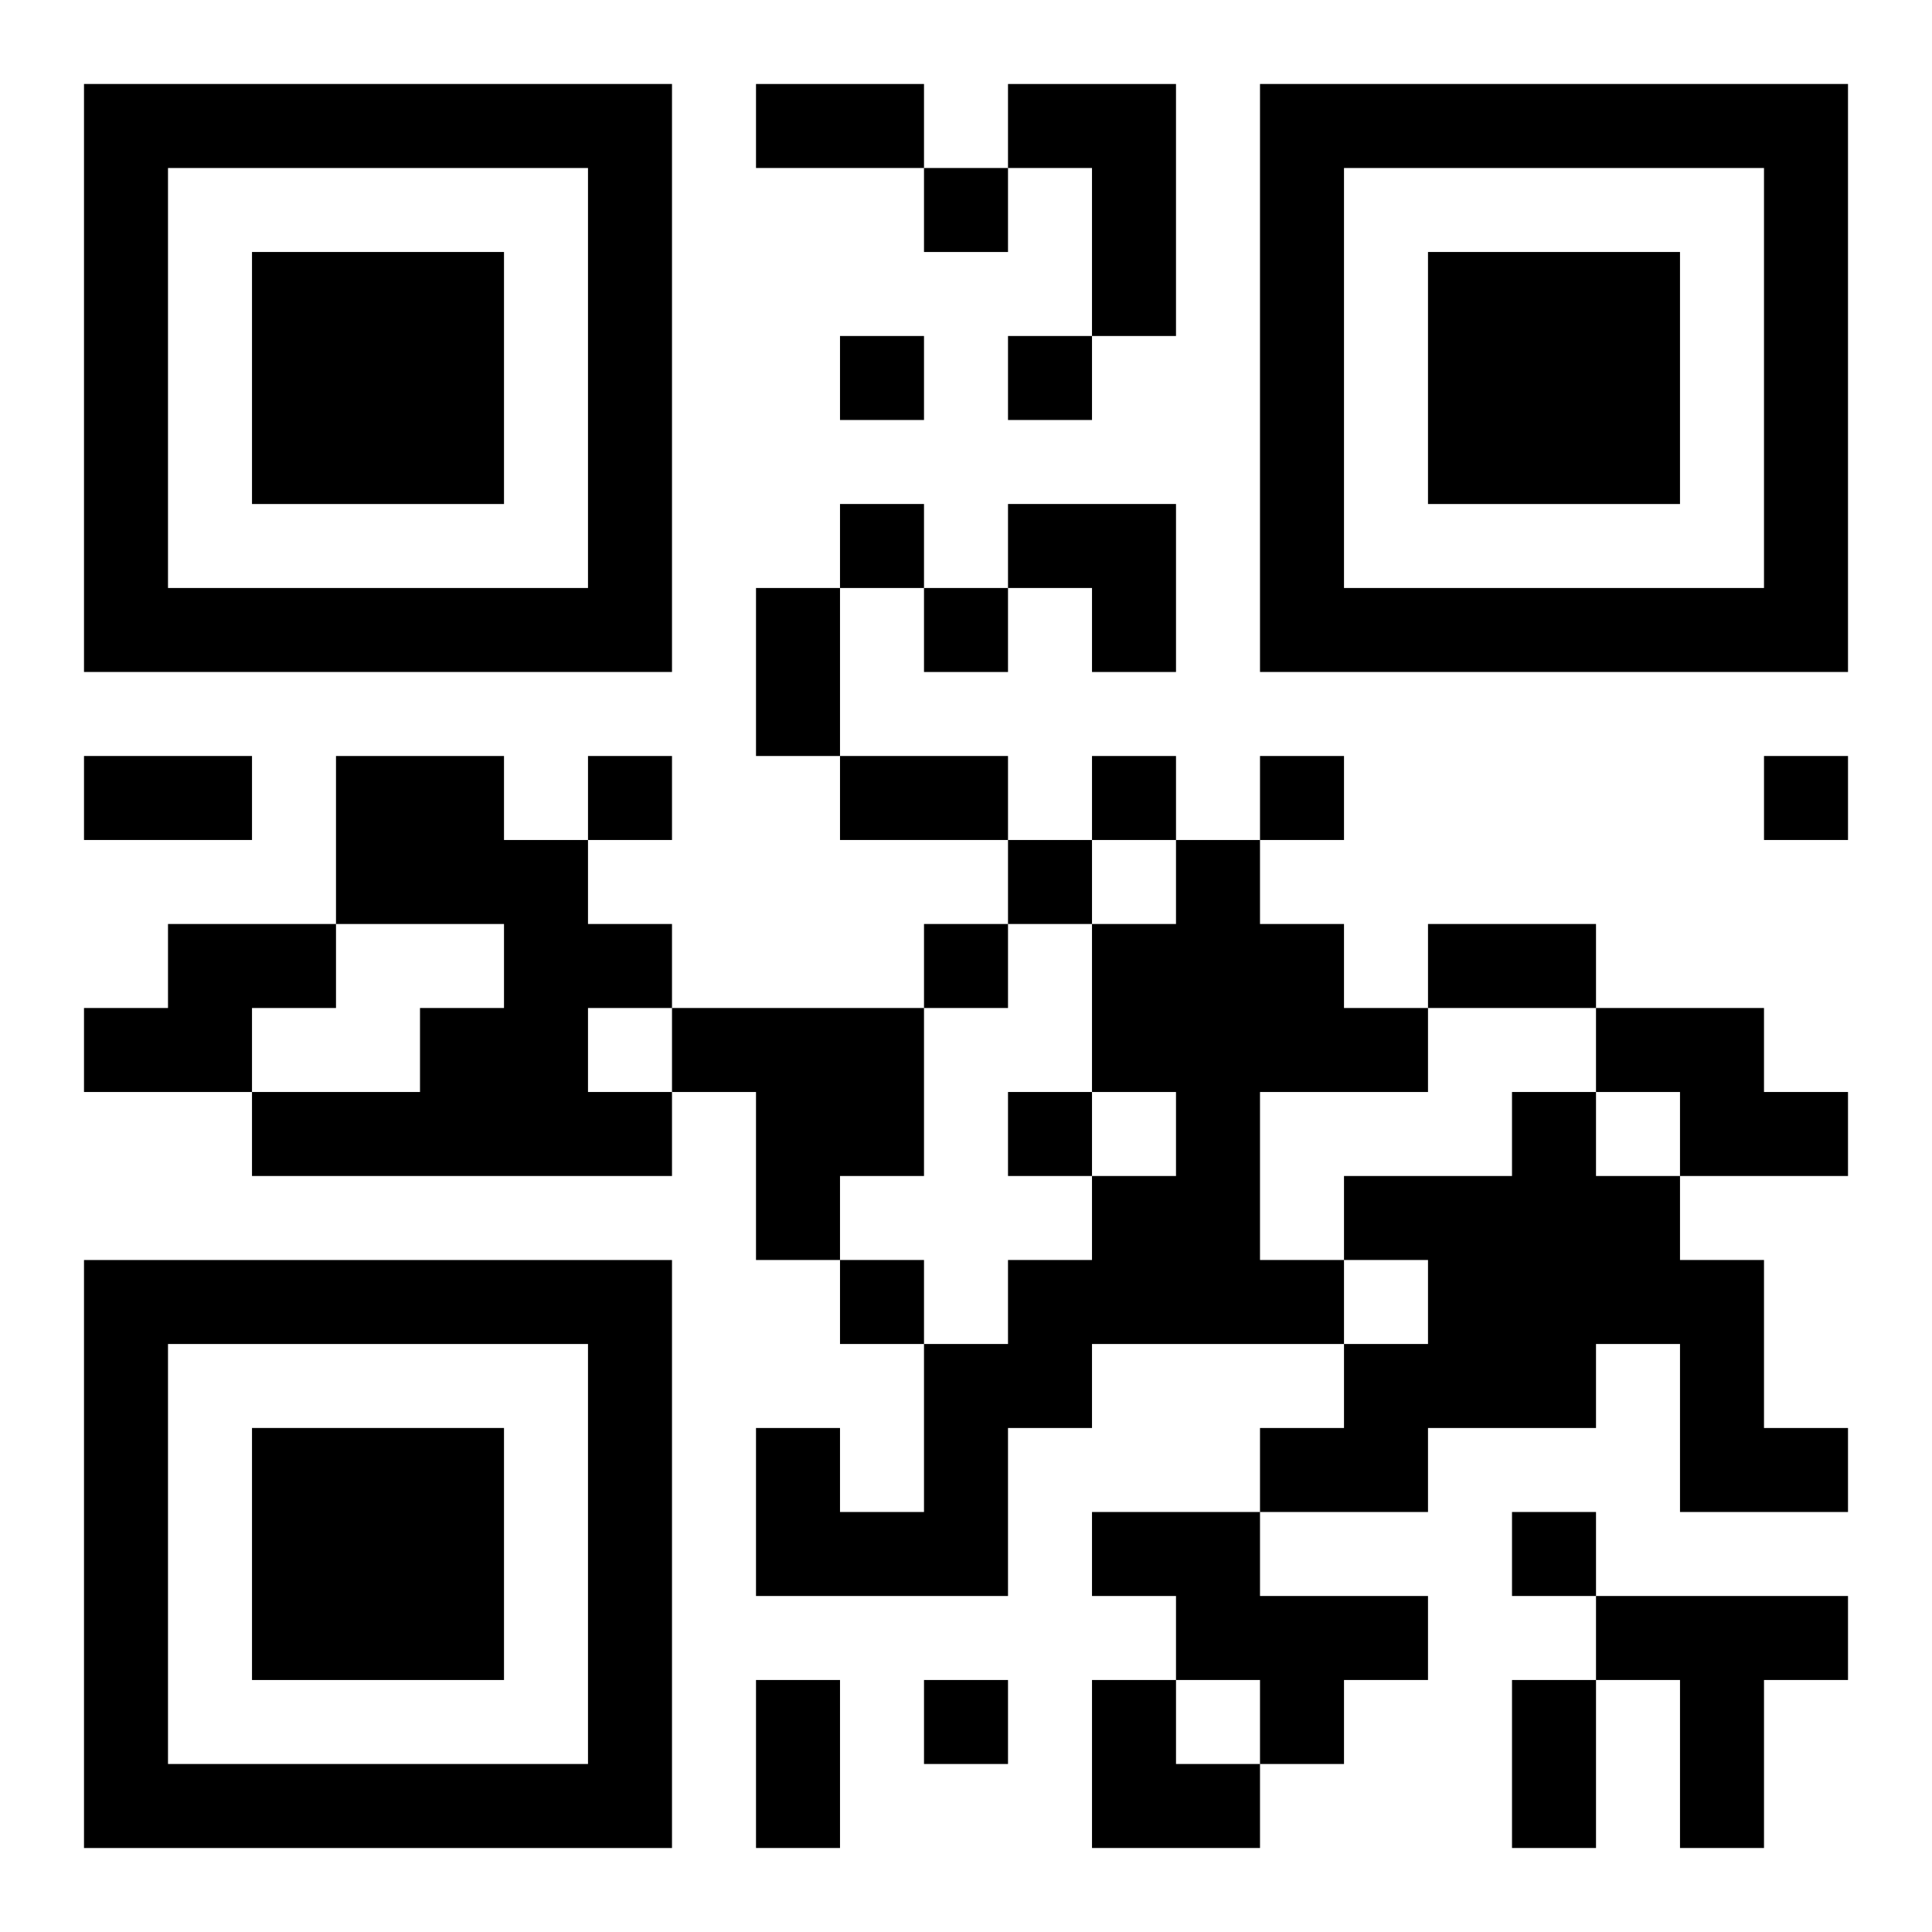
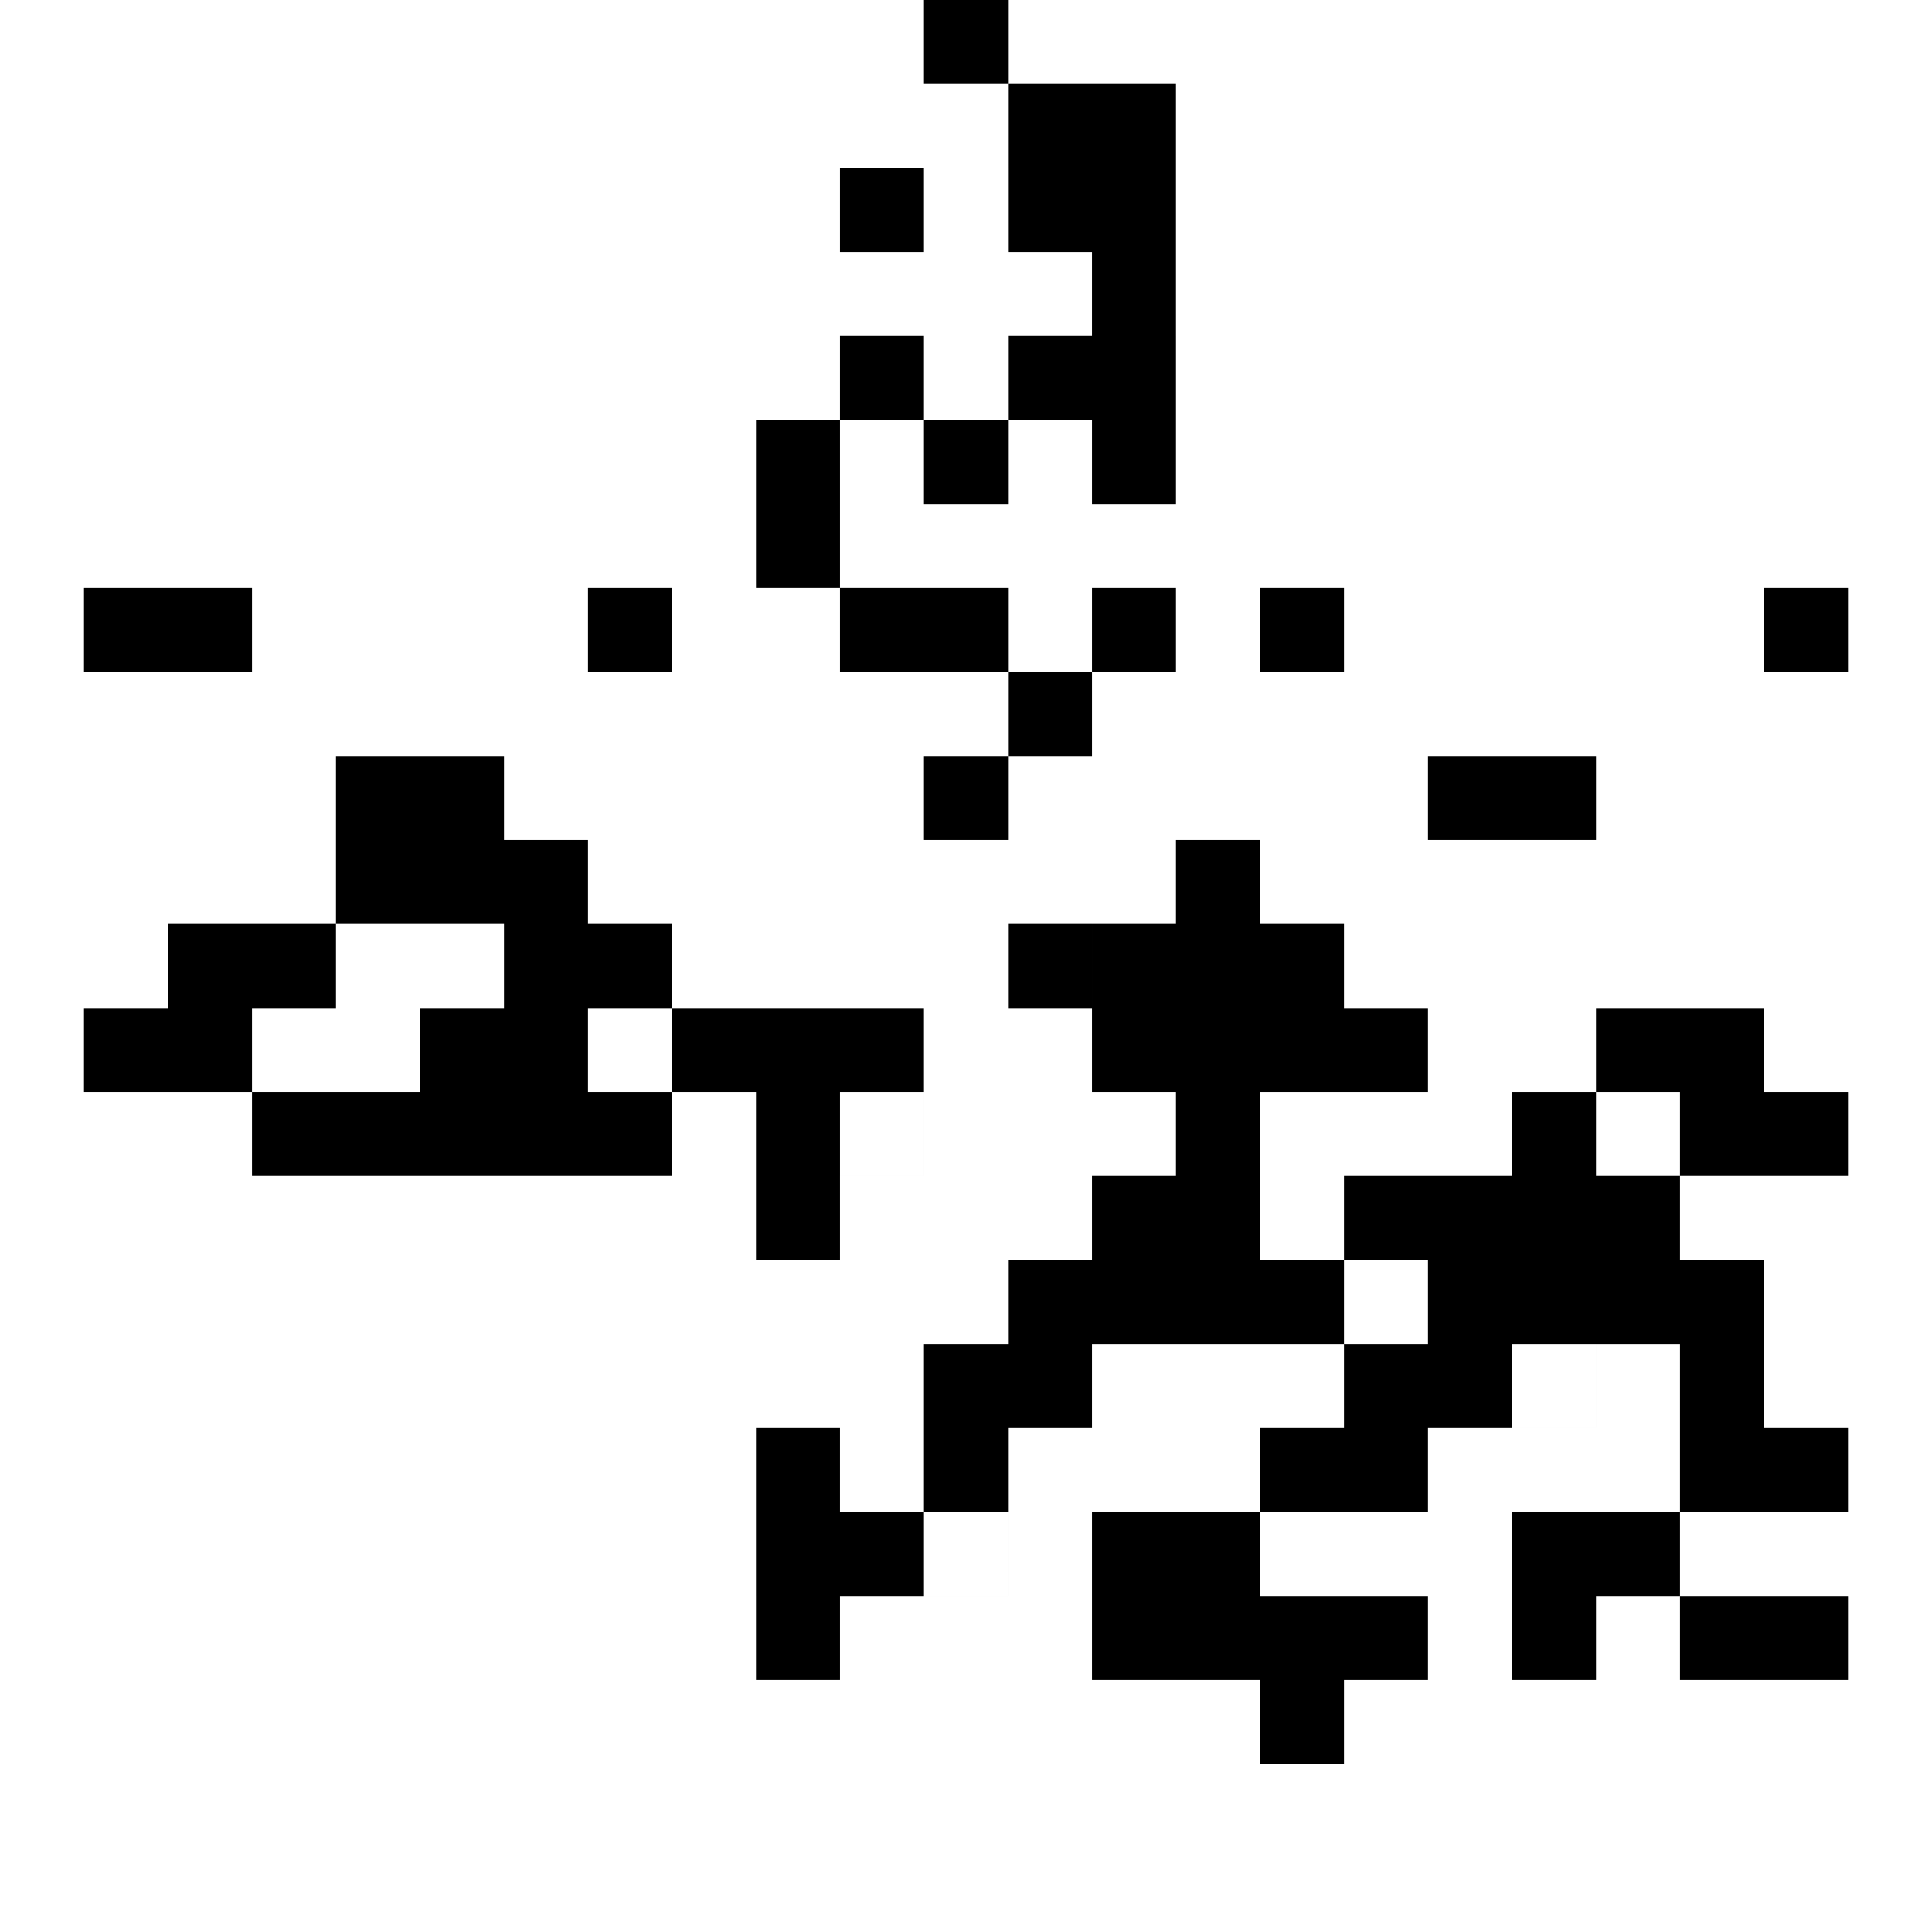
<svg xmlns="http://www.w3.org/2000/svg" xmlns:xlink="http://www.w3.org/1999/xlink" width="250" height="250" baseProfile="full" version="1.1" viewBox="-1 -1 23 23">
  <symbol id="a">
-     <path d="m0 7v7h7v-7h-7zm1 1h5v5h-5v-5zm1 1v3h3v-3h-3z" />
-   </symbol>
+     </symbol>
  <use y="-7" xlink:href="#a" />
  <use y="7" xlink:href="#a" />
  <use x="14" y="-7" xlink:href="#a" />
-   <path d="m11 0h2v3h-1v-2h-1v-1m-8 8h2v1h1v1h1v1h-1v1h1v1h-5v-1h2v-1h1v-1h-2v-2m10 1h1v1h1v1h1v1h-2v2h1v1h-3v1h-1v2h-3v-2h1v1h1v-2h1v-1h1v-1h1v-1h-1v-2h1v-1m-12 1h2v1h-1v1h-2v-1h1v-1m6 1h3v2h-1v1h-1v-2h-1v-1m11 0h2v1h1v1h-2v-1h-1v-1m-1 1h1v1h1v1h1v2h1v1h-2v-2h-1v1h-2v1h-2v-1h1v-1h1v-1h-1v-1h2v-1m-5 5h2v1h2v1h-1v1h-1v-1h-1v-1h-1v-1m6 1h3v1h-1v2h-1v-2h-1v-1m-8-17v1h1v-1h-1m-1 2v1h1v-1h-1m2 0v1h1v-1h-1m-2 2v1h1v-1h-1m1 1v1h1v-1h-1m-4 2v1h1v-1h-1m6 0v1h1v-1h-1m2 0v1h1v-1h-1m6 0v1h1v-1h-1m-9 1v1h1v-1h-1m-1 1v1h1v-1h-1m1 2v1h1v-1h-1m-2 2v1h1v-1h-1m8 3v1h1v-1h-1m-7 2v1h1v-1h-1m-2-19h2v1h-2v-1m0 6h1v2h-1v-2m-8 2h2v1h-2v-1m9 0h2v1h-2v-1m7 2h2v1h-2v-1m-8 9h1v2h-1v-2m9 0h1v2h-1v-2m-6-14h2v2h-1v-1h-1zm1 14h1v1h1v1h-2z" />
+   <path d="m11 0h2v3h-1v-2h-1v-1m-8 8h2v1h1v1h1v1h-1v1h1v1h-5v-1h2v-1h1v-1h-2v-2m10 1h1v1h1v1h1v1h-2v2h1v1h-3v1h-1v2h-3v-2h1v1h1v-2h1v-1h1v-1h1v-1h-1v-2h1v-1m-12 1h2v1h-1v1h-2v-1h1v-1m6 1h3v2h-1v1h-1v-2h-1v-1m11 0h2v1h1v1h-2v-1h-1v-1m-1 1h1v1h1v1h1v2h1v1h-2v-2h-1v1h-2v1h-2v-1h1v-1h1v-1h-1v-1h2v-1m-5 5h2v1h2v1h-1v1h-1v-1h-1v-1h-1v-1m6 1h3v1h-1h-1v-2h-1v-1m-8-17v1h1v-1h-1m-1 2v1h1v-1h-1m2 0v1h1v-1h-1m-2 2v1h1v-1h-1m1 1v1h1v-1h-1m-4 2v1h1v-1h-1m6 0v1h1v-1h-1m2 0v1h1v-1h-1m6 0v1h1v-1h-1m-9 1v1h1v-1h-1m-1 1v1h1v-1h-1m1 2v1h1v-1h-1m-2 2v1h1v-1h-1m8 3v1h1v-1h-1m-7 2v1h1v-1h-1m-2-19h2v1h-2v-1m0 6h1v2h-1v-2m-8 2h2v1h-2v-1m9 0h2v1h-2v-1m7 2h2v1h-2v-1m-8 9h1v2h-1v-2m9 0h1v2h-1v-2m-6-14h2v2h-1v-1h-1zm1 14h1v1h1v1h-2z" />
</svg>